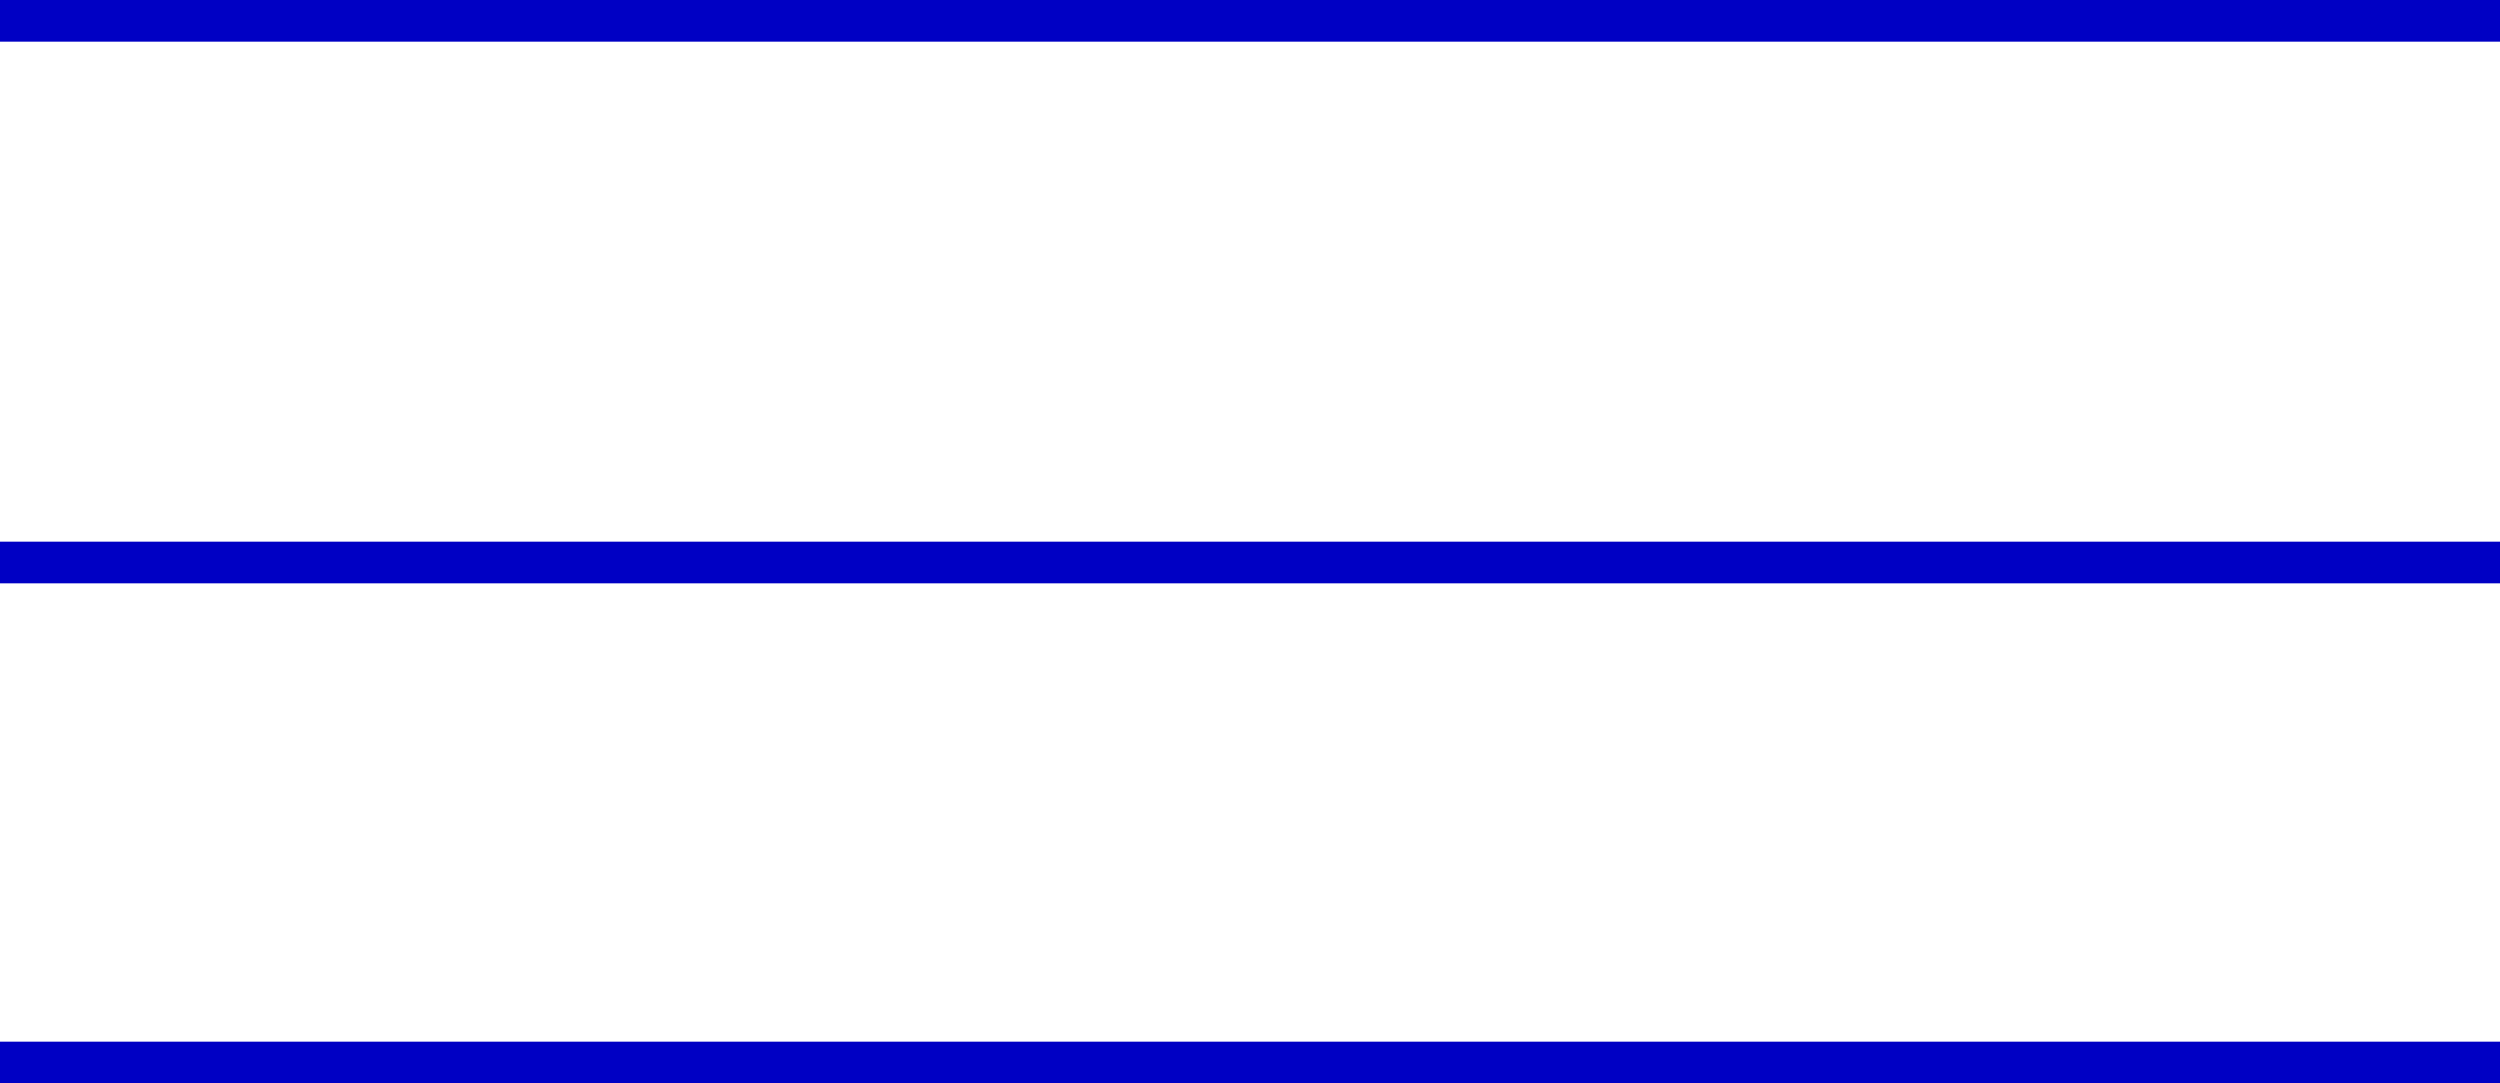
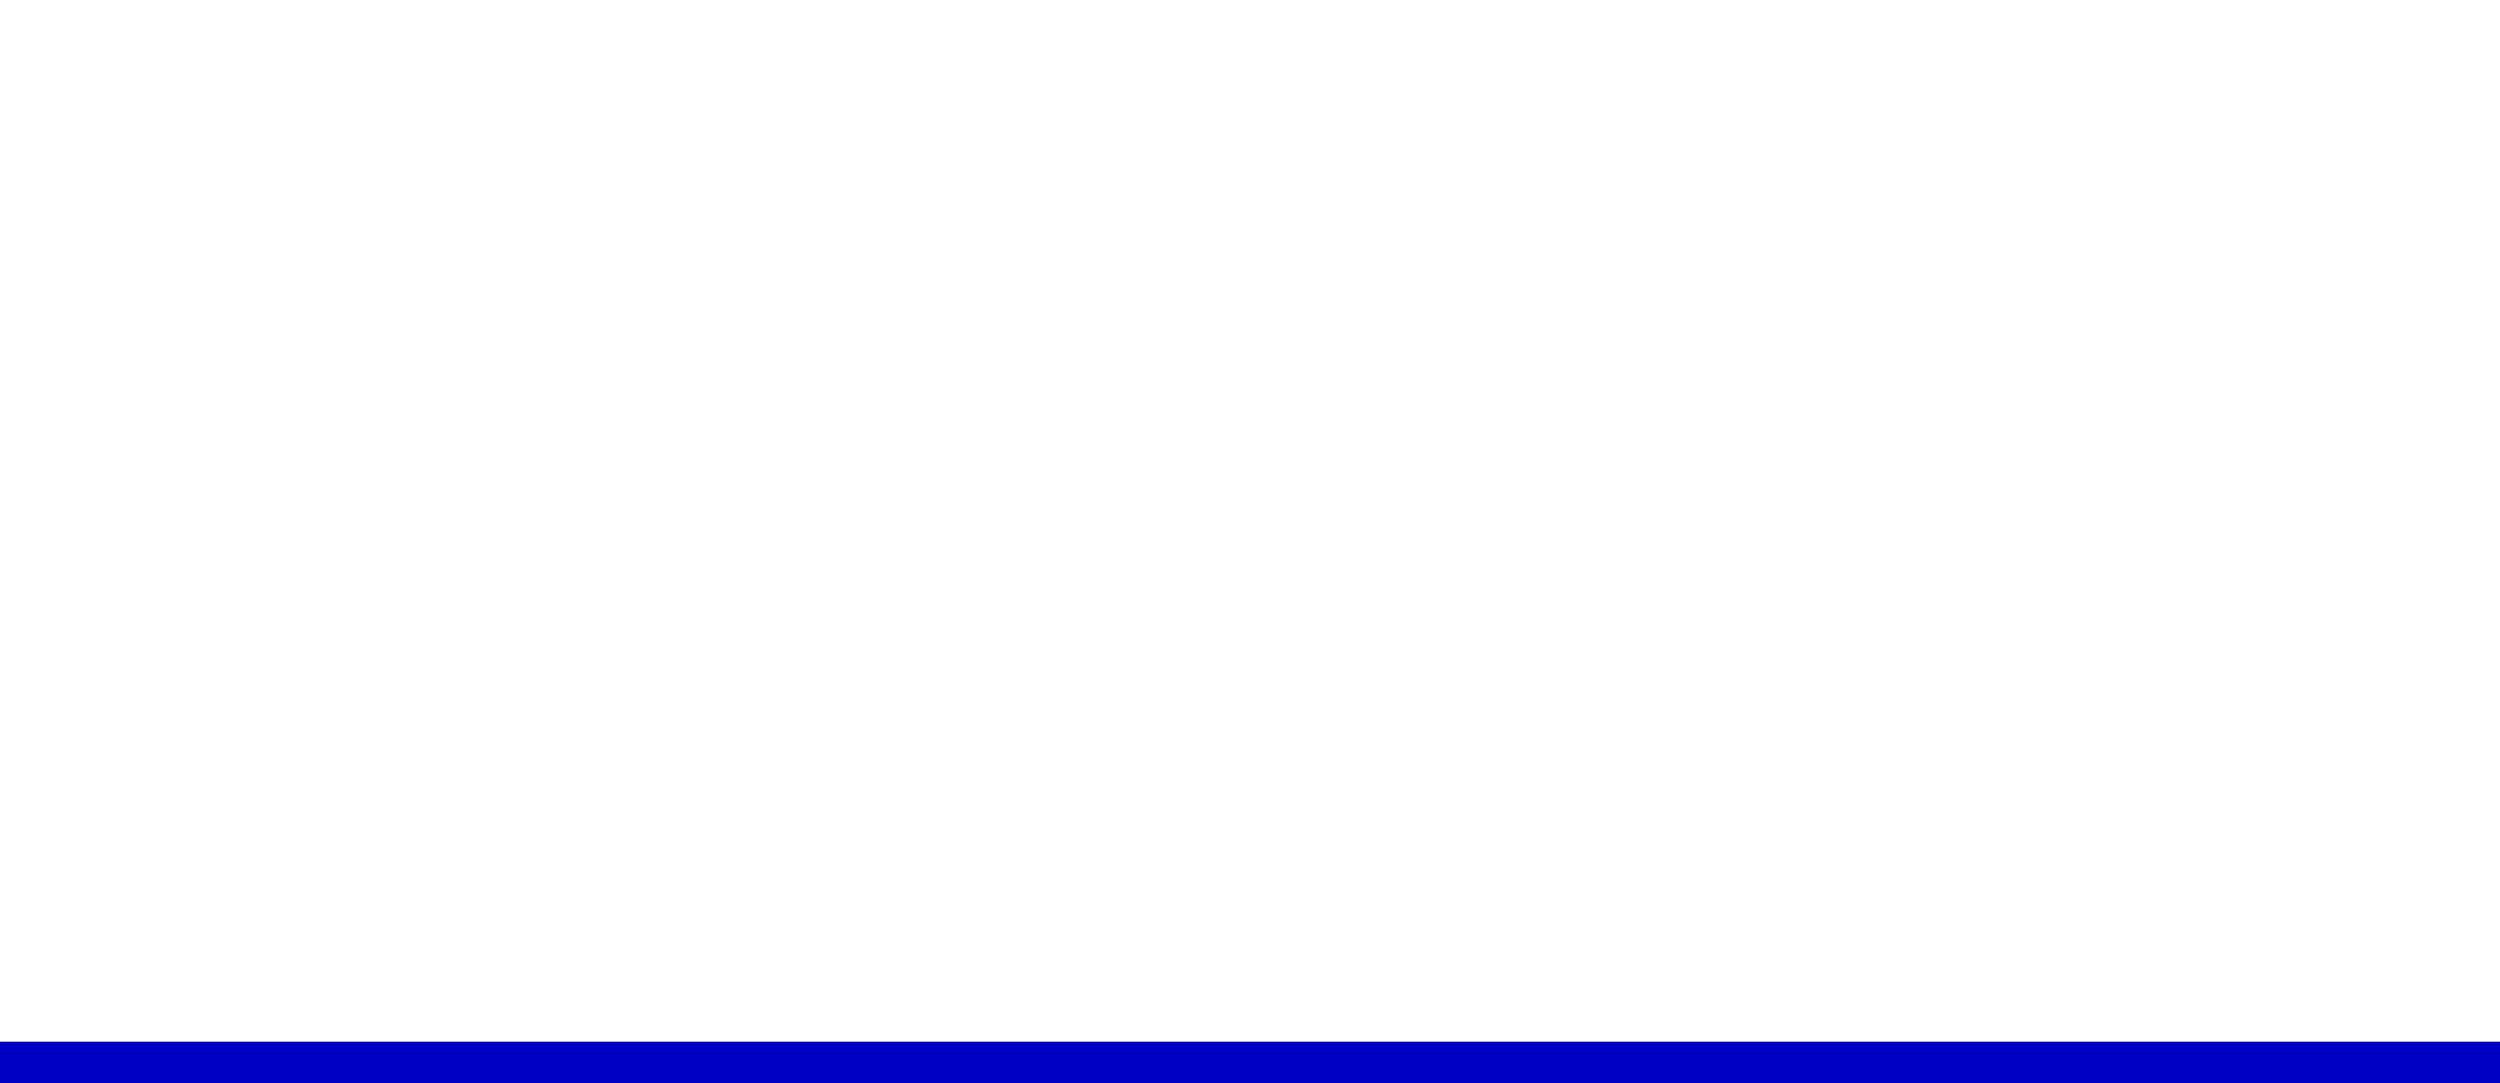
<svg xmlns="http://www.w3.org/2000/svg" width="60" height="26" viewBox="0 0 60 26">
  <g id="Componente_65_1" data-name="Componente 65 – 1" transform="translate(0 0.5)">
-     <line id="Linha_111" data-name="Linha 111" x2="60" fill="none" stroke="#0000c4" stroke-width="1" />
-     <line id="Linha_112" data-name="Linha 112" x2="60" transform="translate(0 13)" fill="none" stroke="#0000c4" stroke-width="1" />
    <line id="Linha_113" data-name="Linha 113" x2="60" transform="translate(0 25)" fill="none" stroke="#0000c4" stroke-width="1" />
  </g>
</svg>